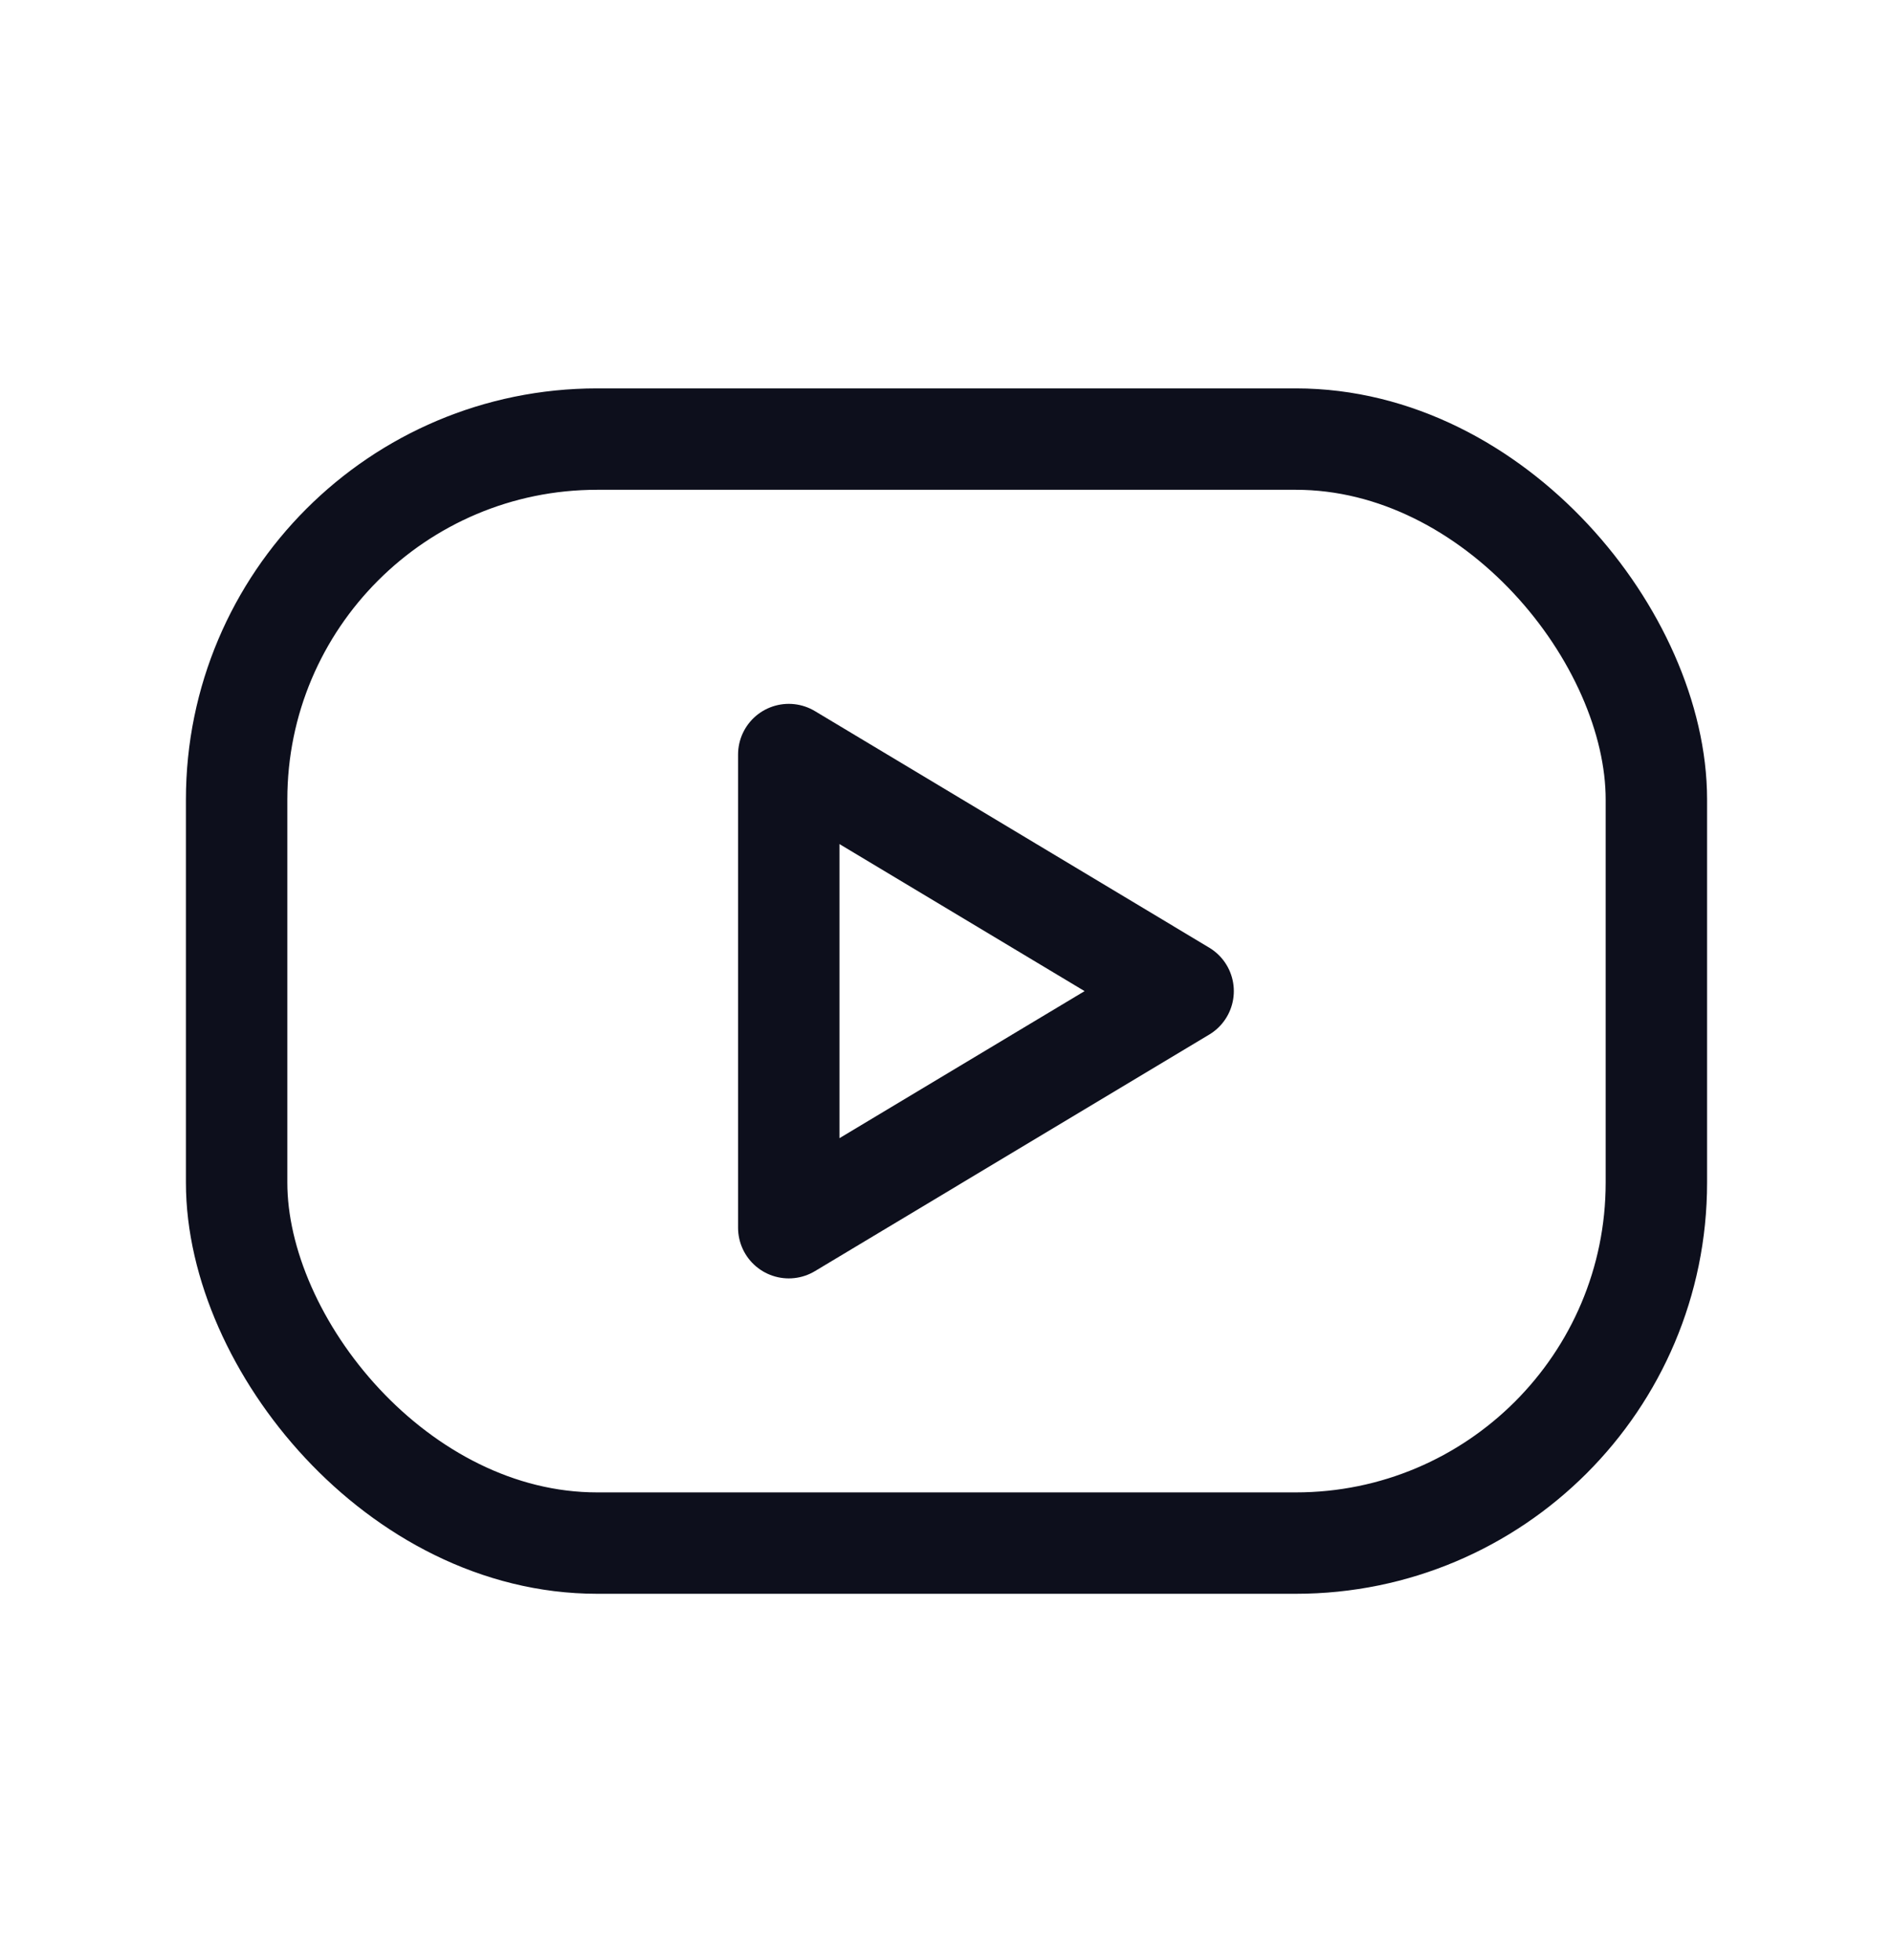
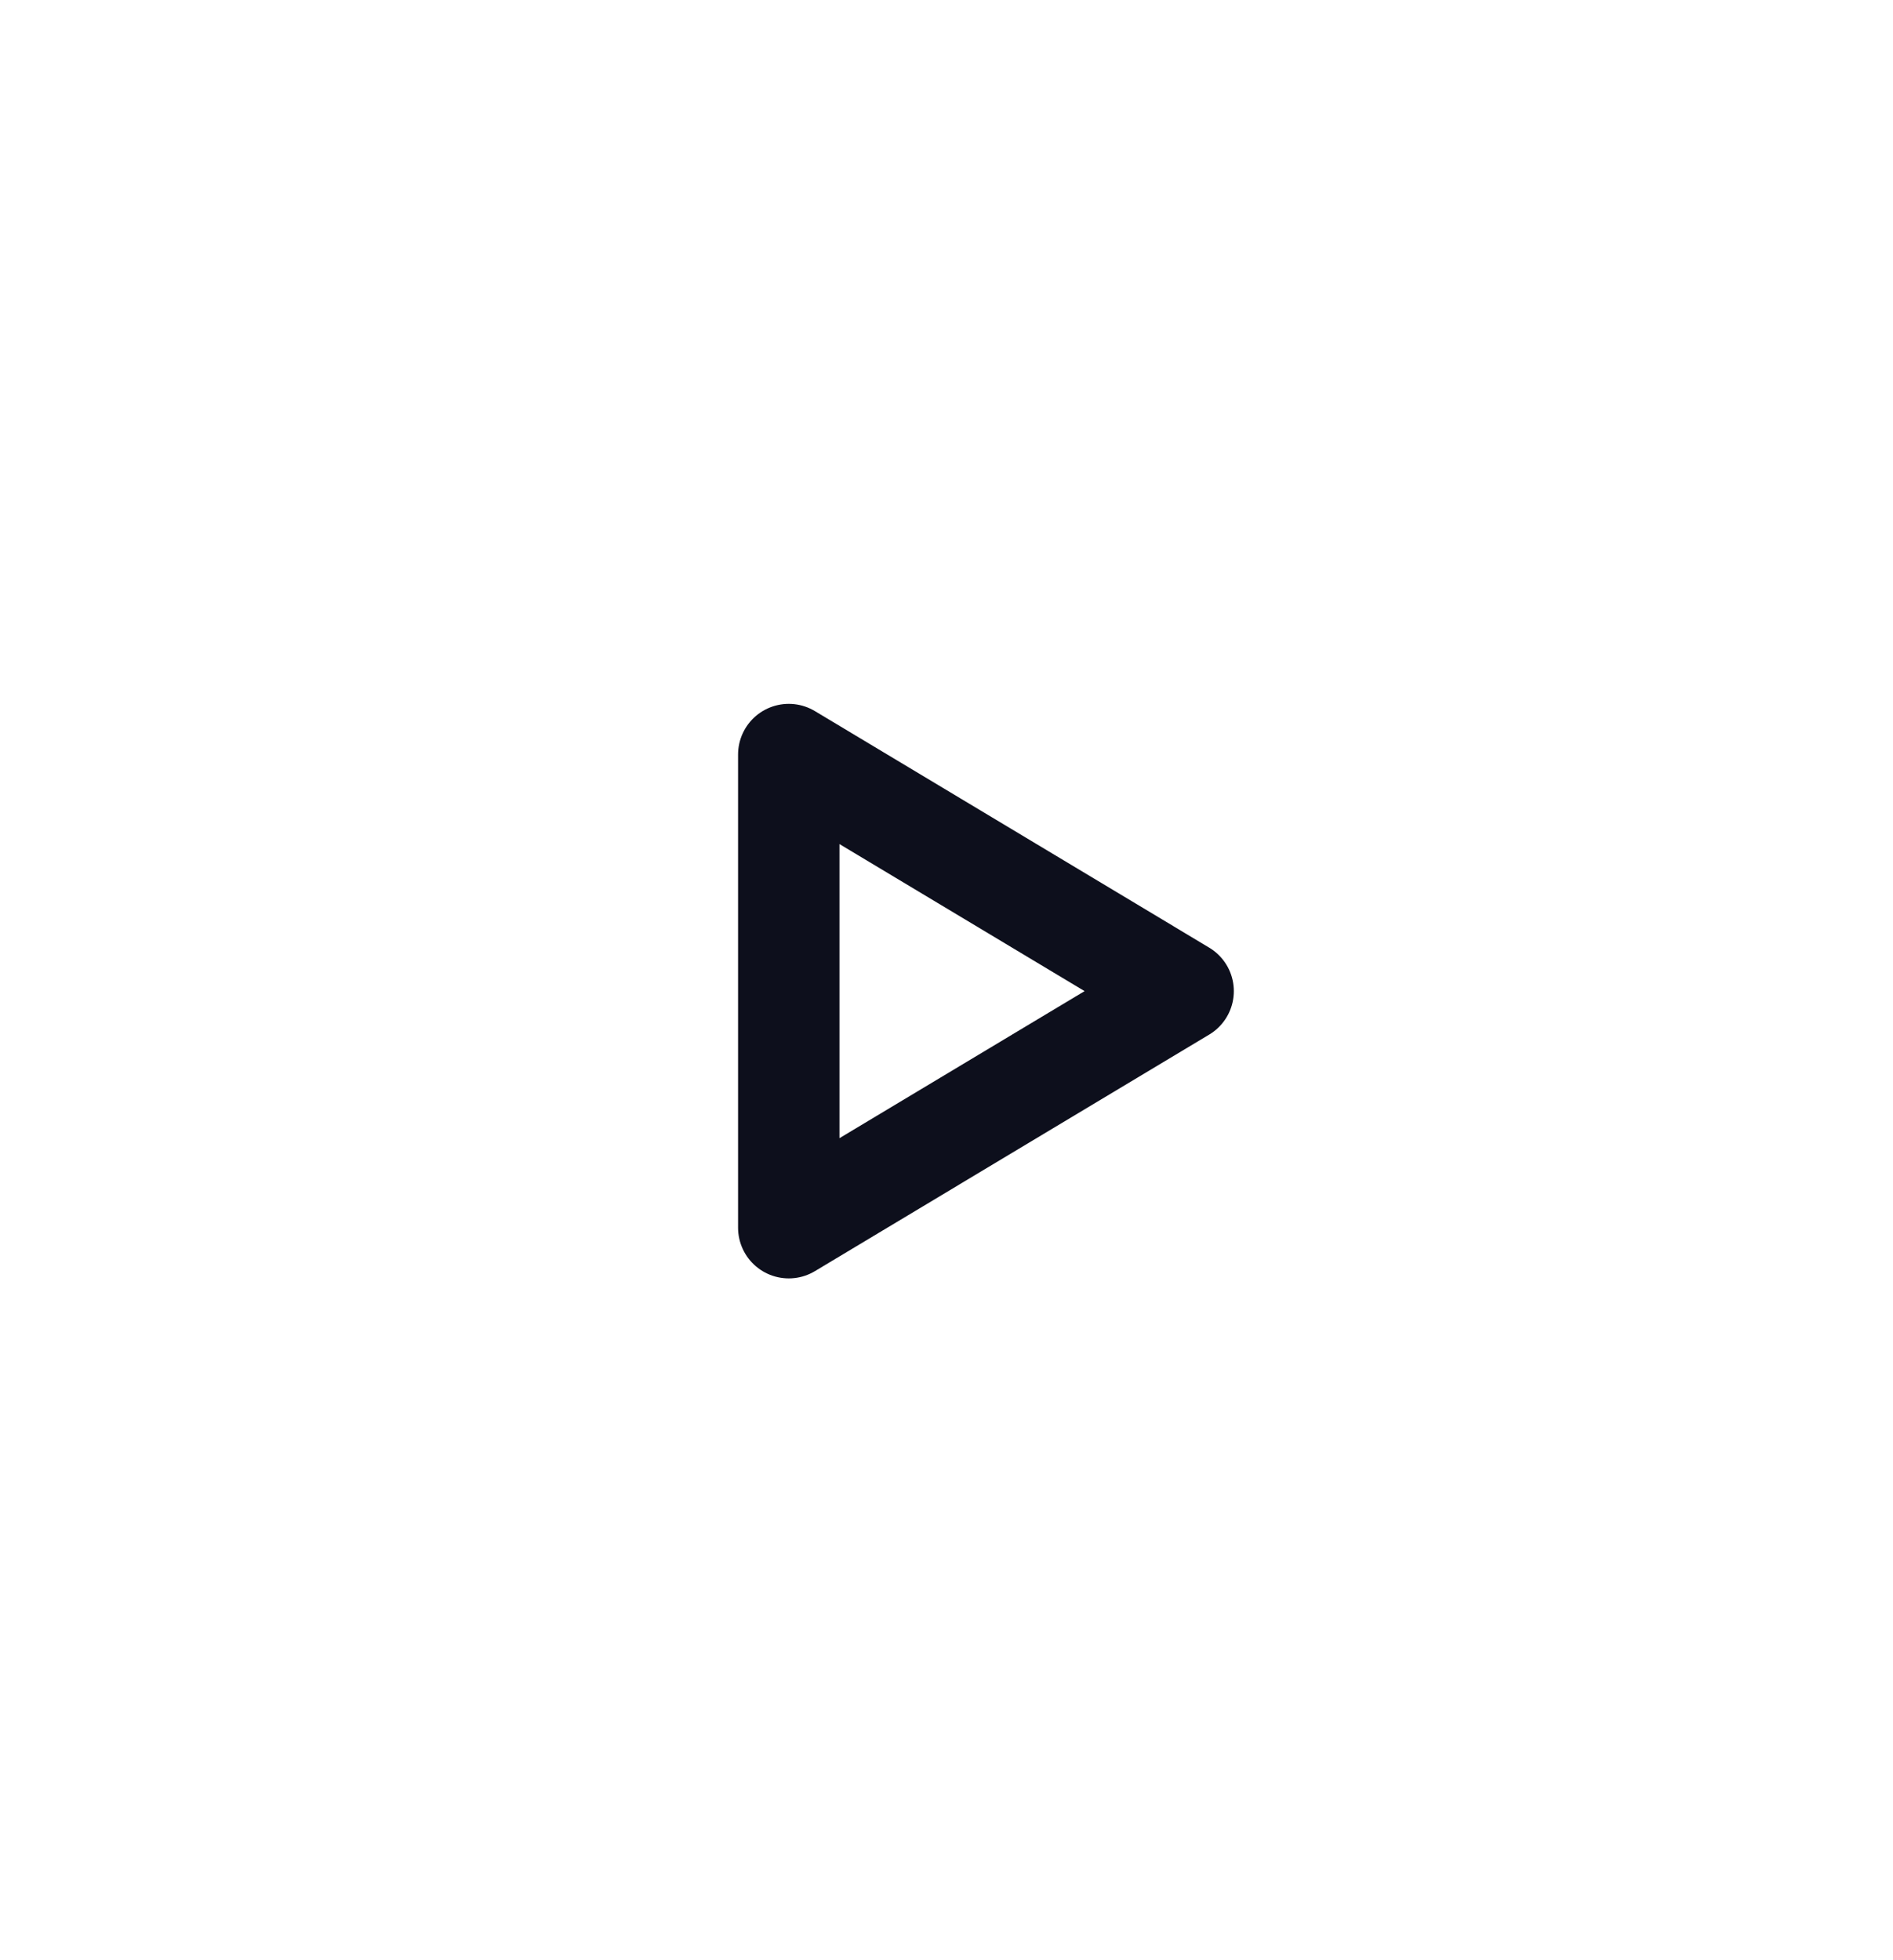
<svg xmlns="http://www.w3.org/2000/svg" width="28" height="29" viewBox="0 0 28 29" fill="none">
-   <rect x="3.5" y="6.496" width="21" height="16.333" rx="5.333" stroke="#0D0F1C" stroke-width="1.5" stroke-linecap="round" stroke-linejoin="round" />
  <path fill-rule="evenodd" clip-rule="evenodd" d="M11.667 11.163L17.5 14.663L11.667 18.163V11.163Z" stroke="#0D0F1C" stroke-width="1.5" stroke-linecap="round" stroke-linejoin="round" />
</svg>